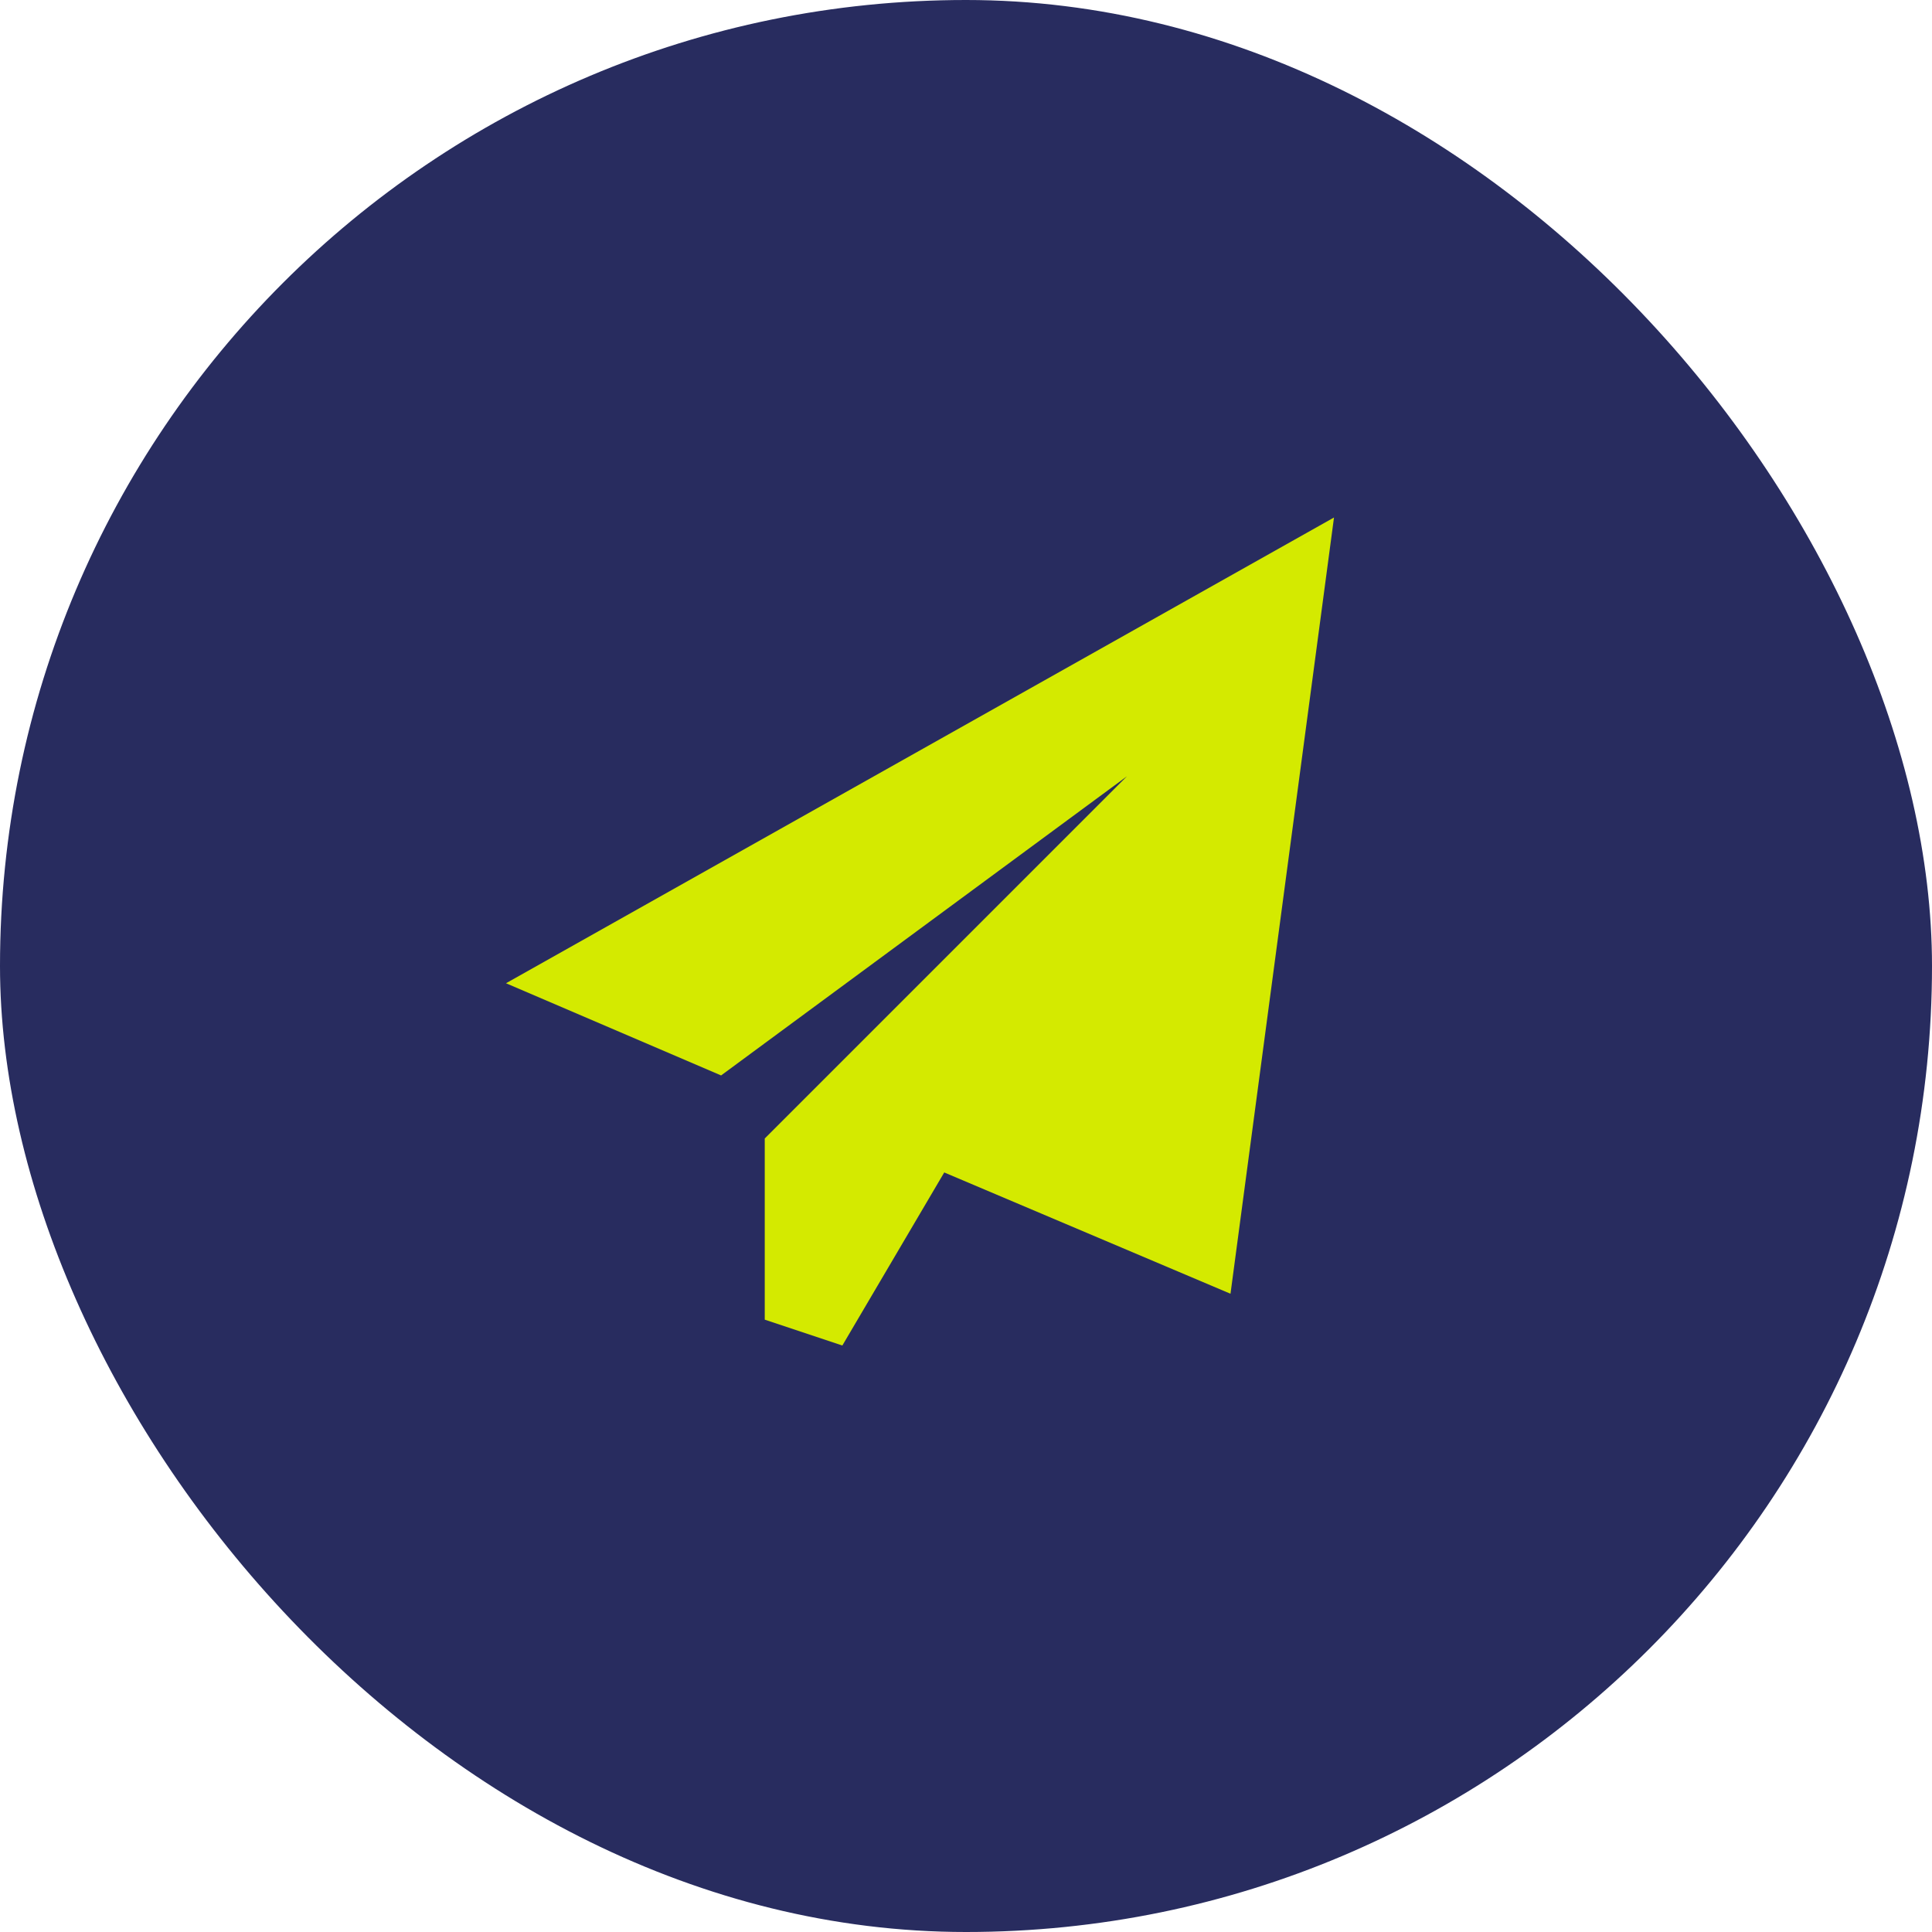
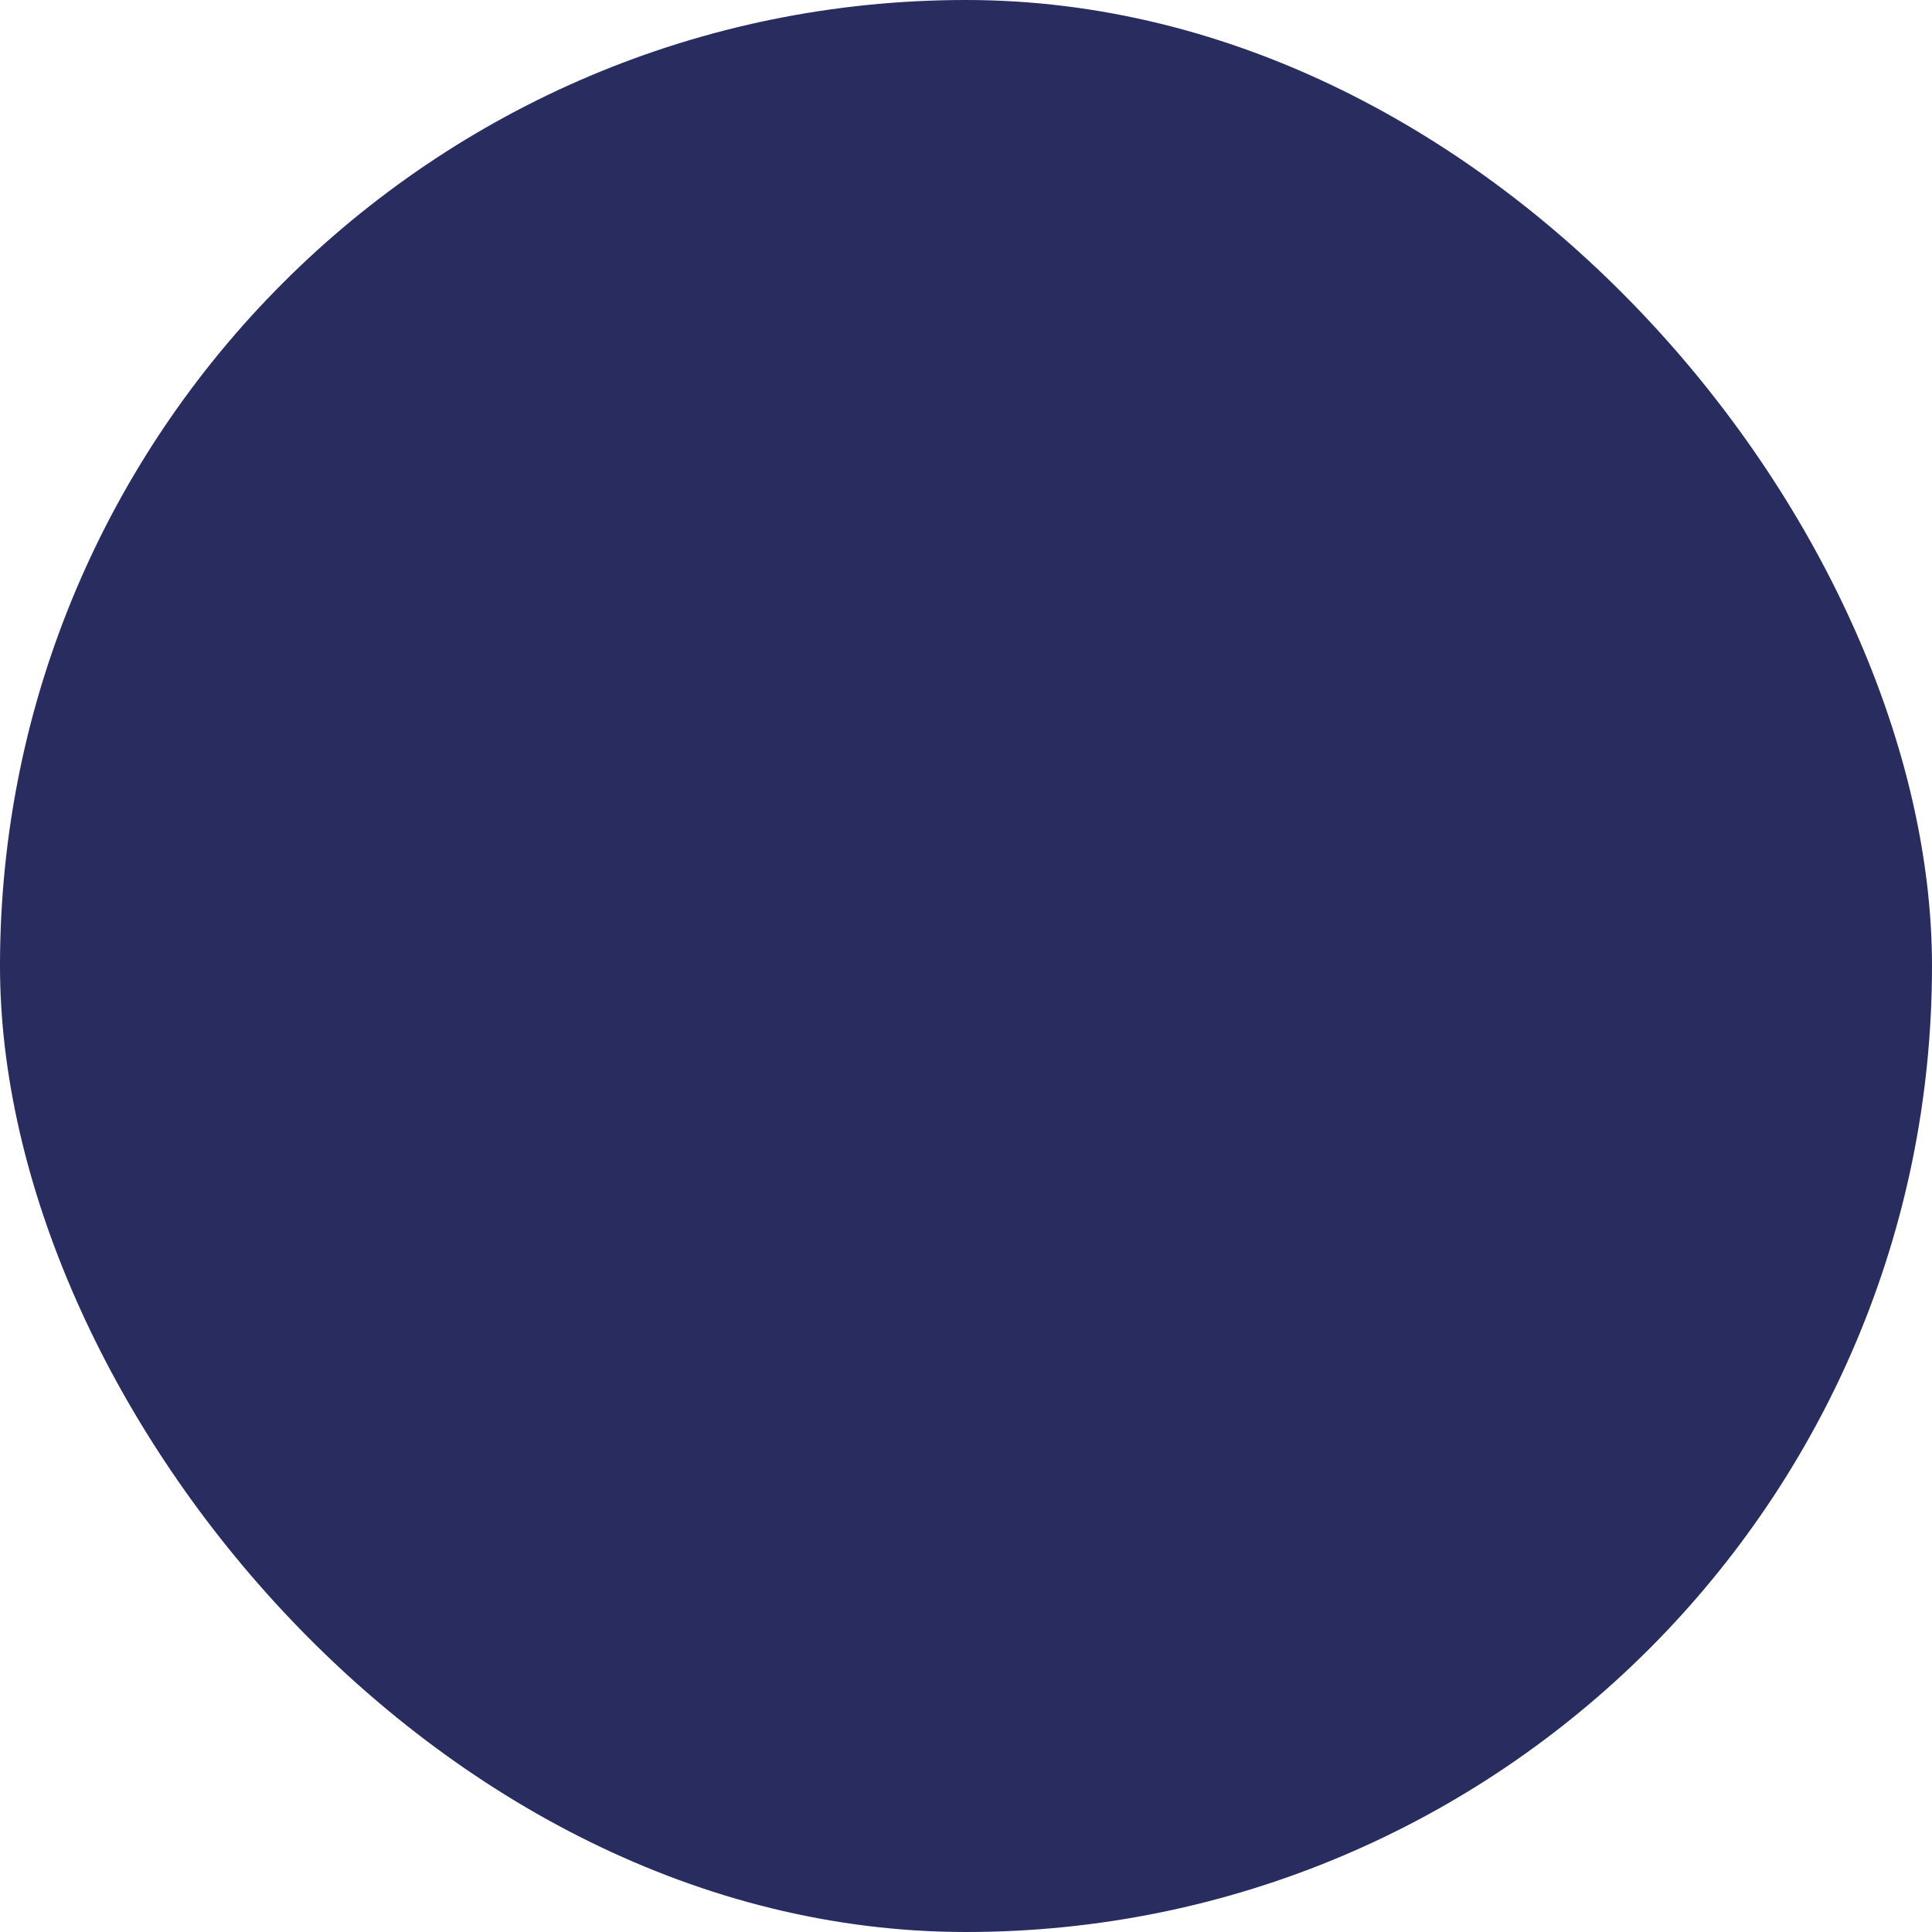
<svg xmlns="http://www.w3.org/2000/svg" width="42" height="42" viewBox="0 0 42 42" fill="none">
  <rect width="42" height="42" rx="21" fill="#282C5F" />
-   <path d="M11 21.375L29 11.25L26.75 28.125L20.527 25.488L18.312 29.25L16.625 28.688V25.875V24.75L24.5 16.875L15.676 23.379L11 21.375Z" fill="#D4EA00" />
</svg>